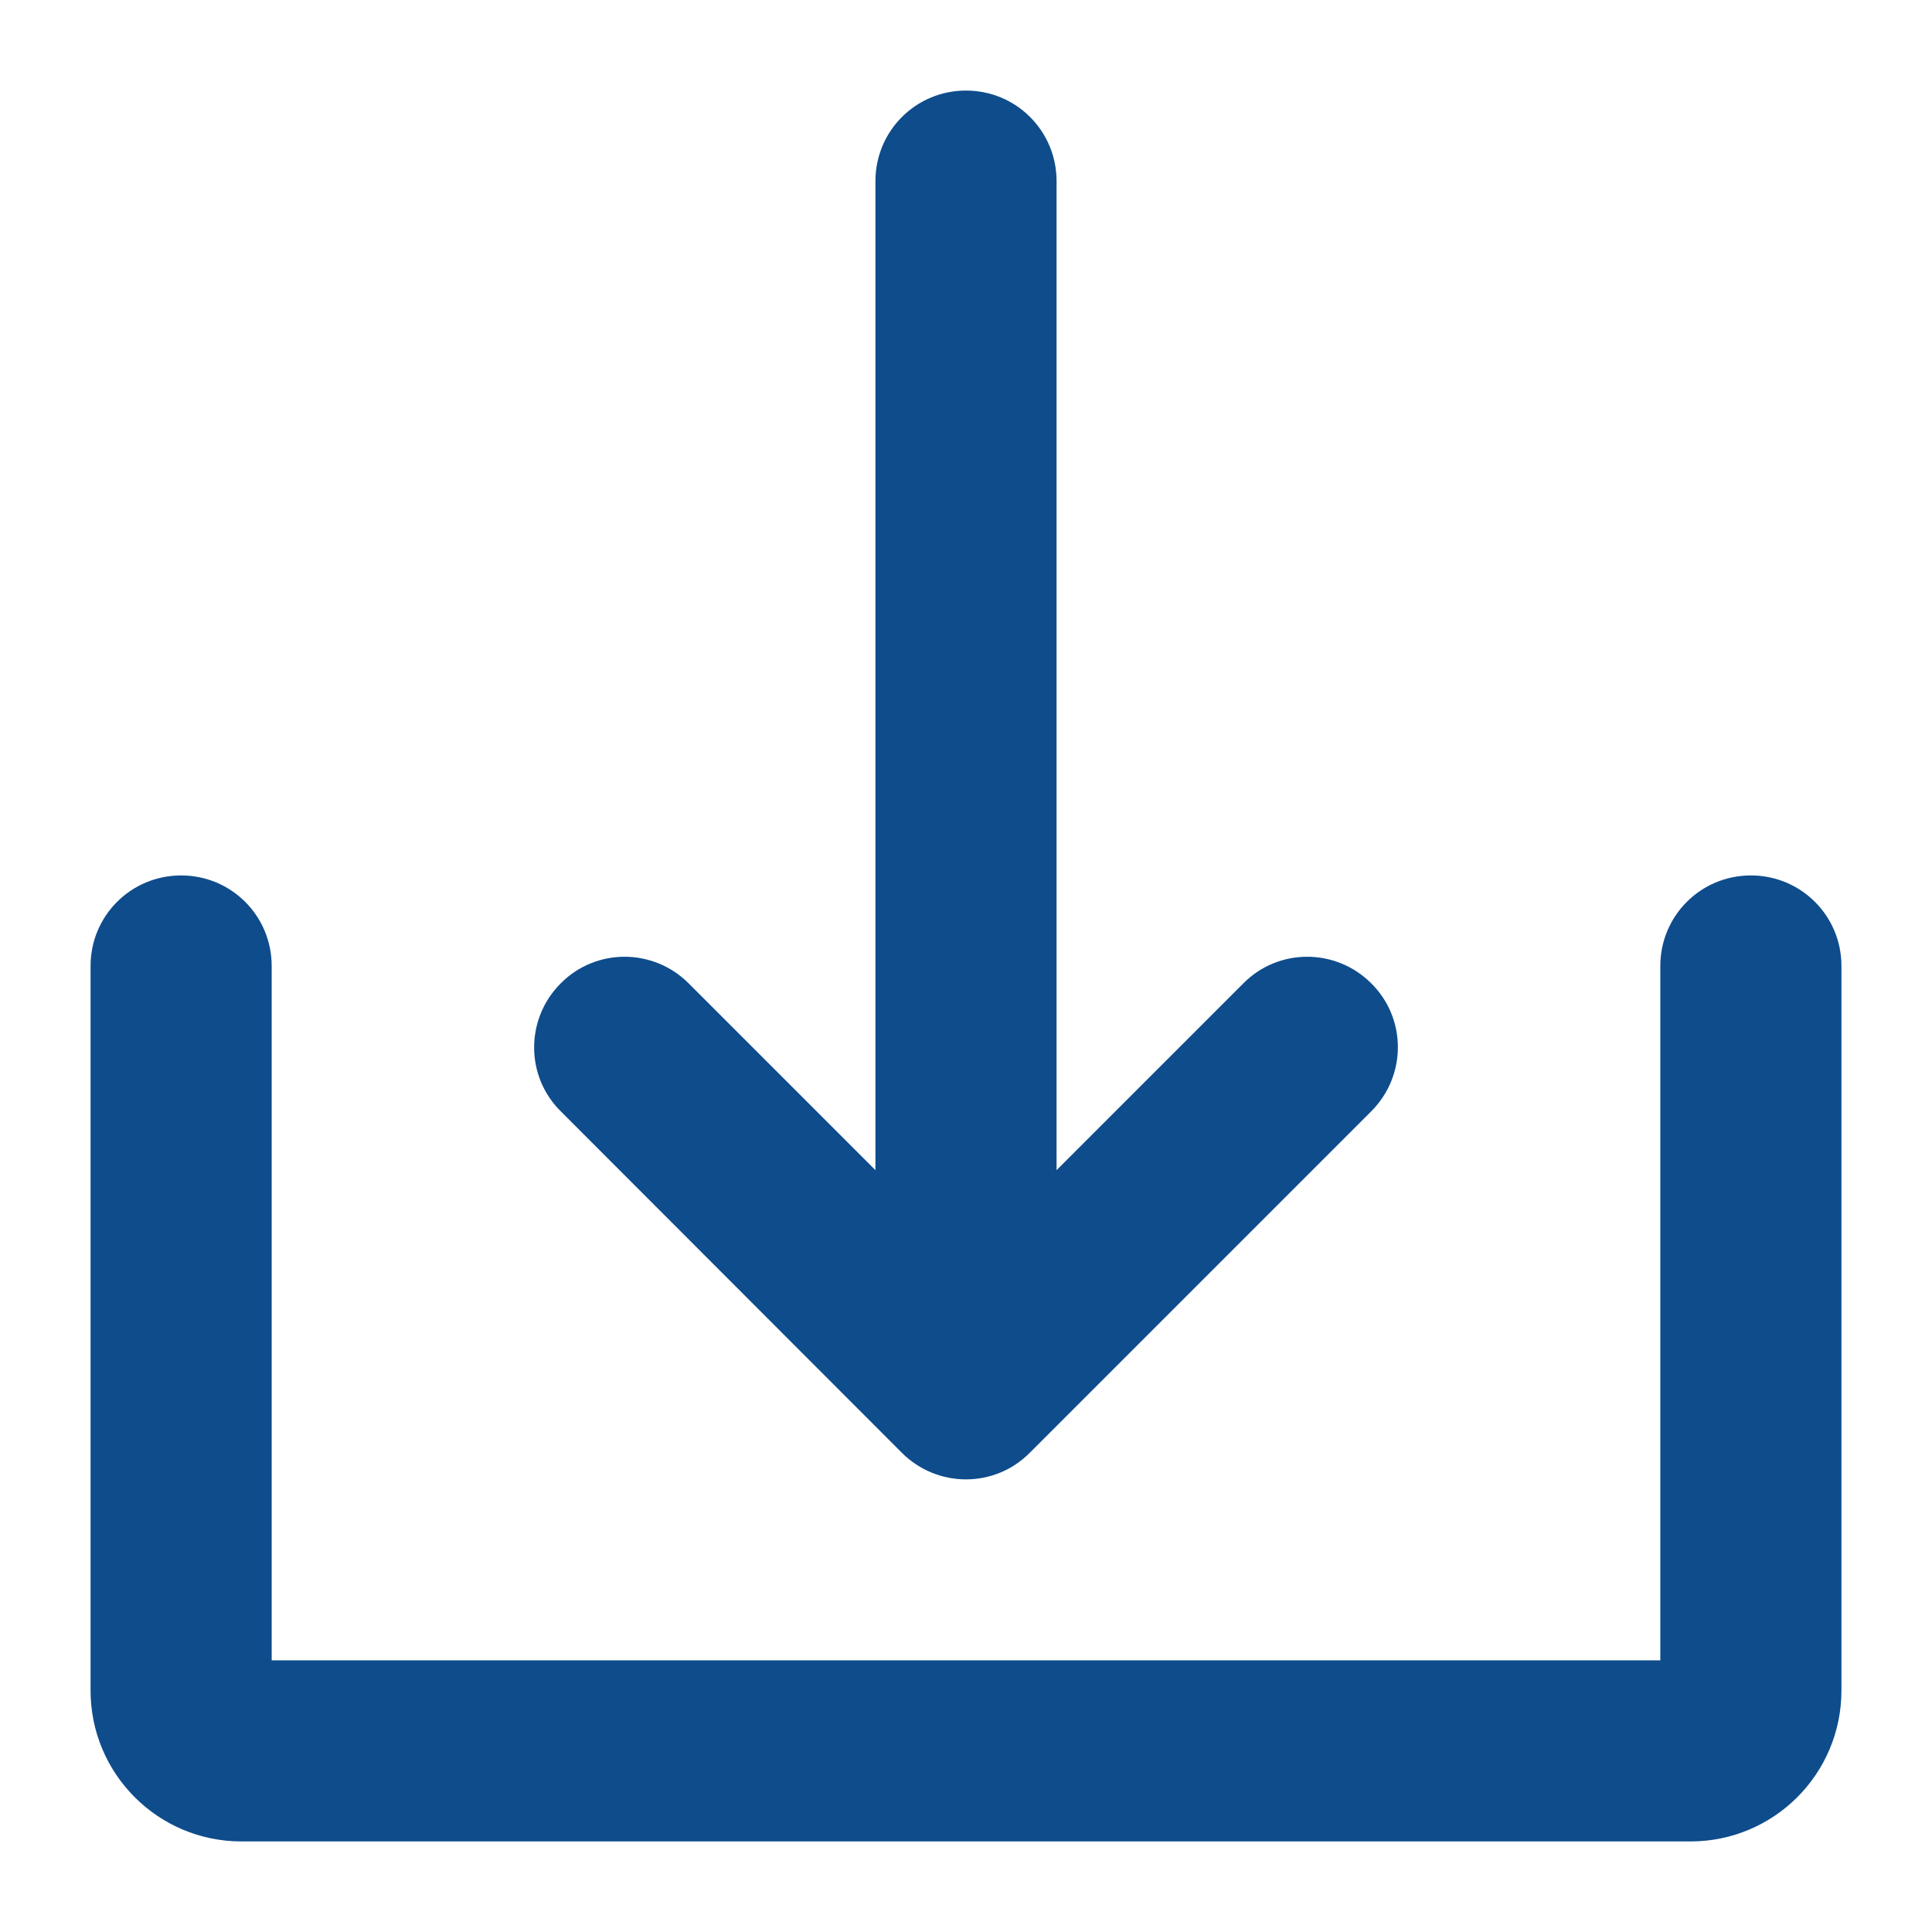
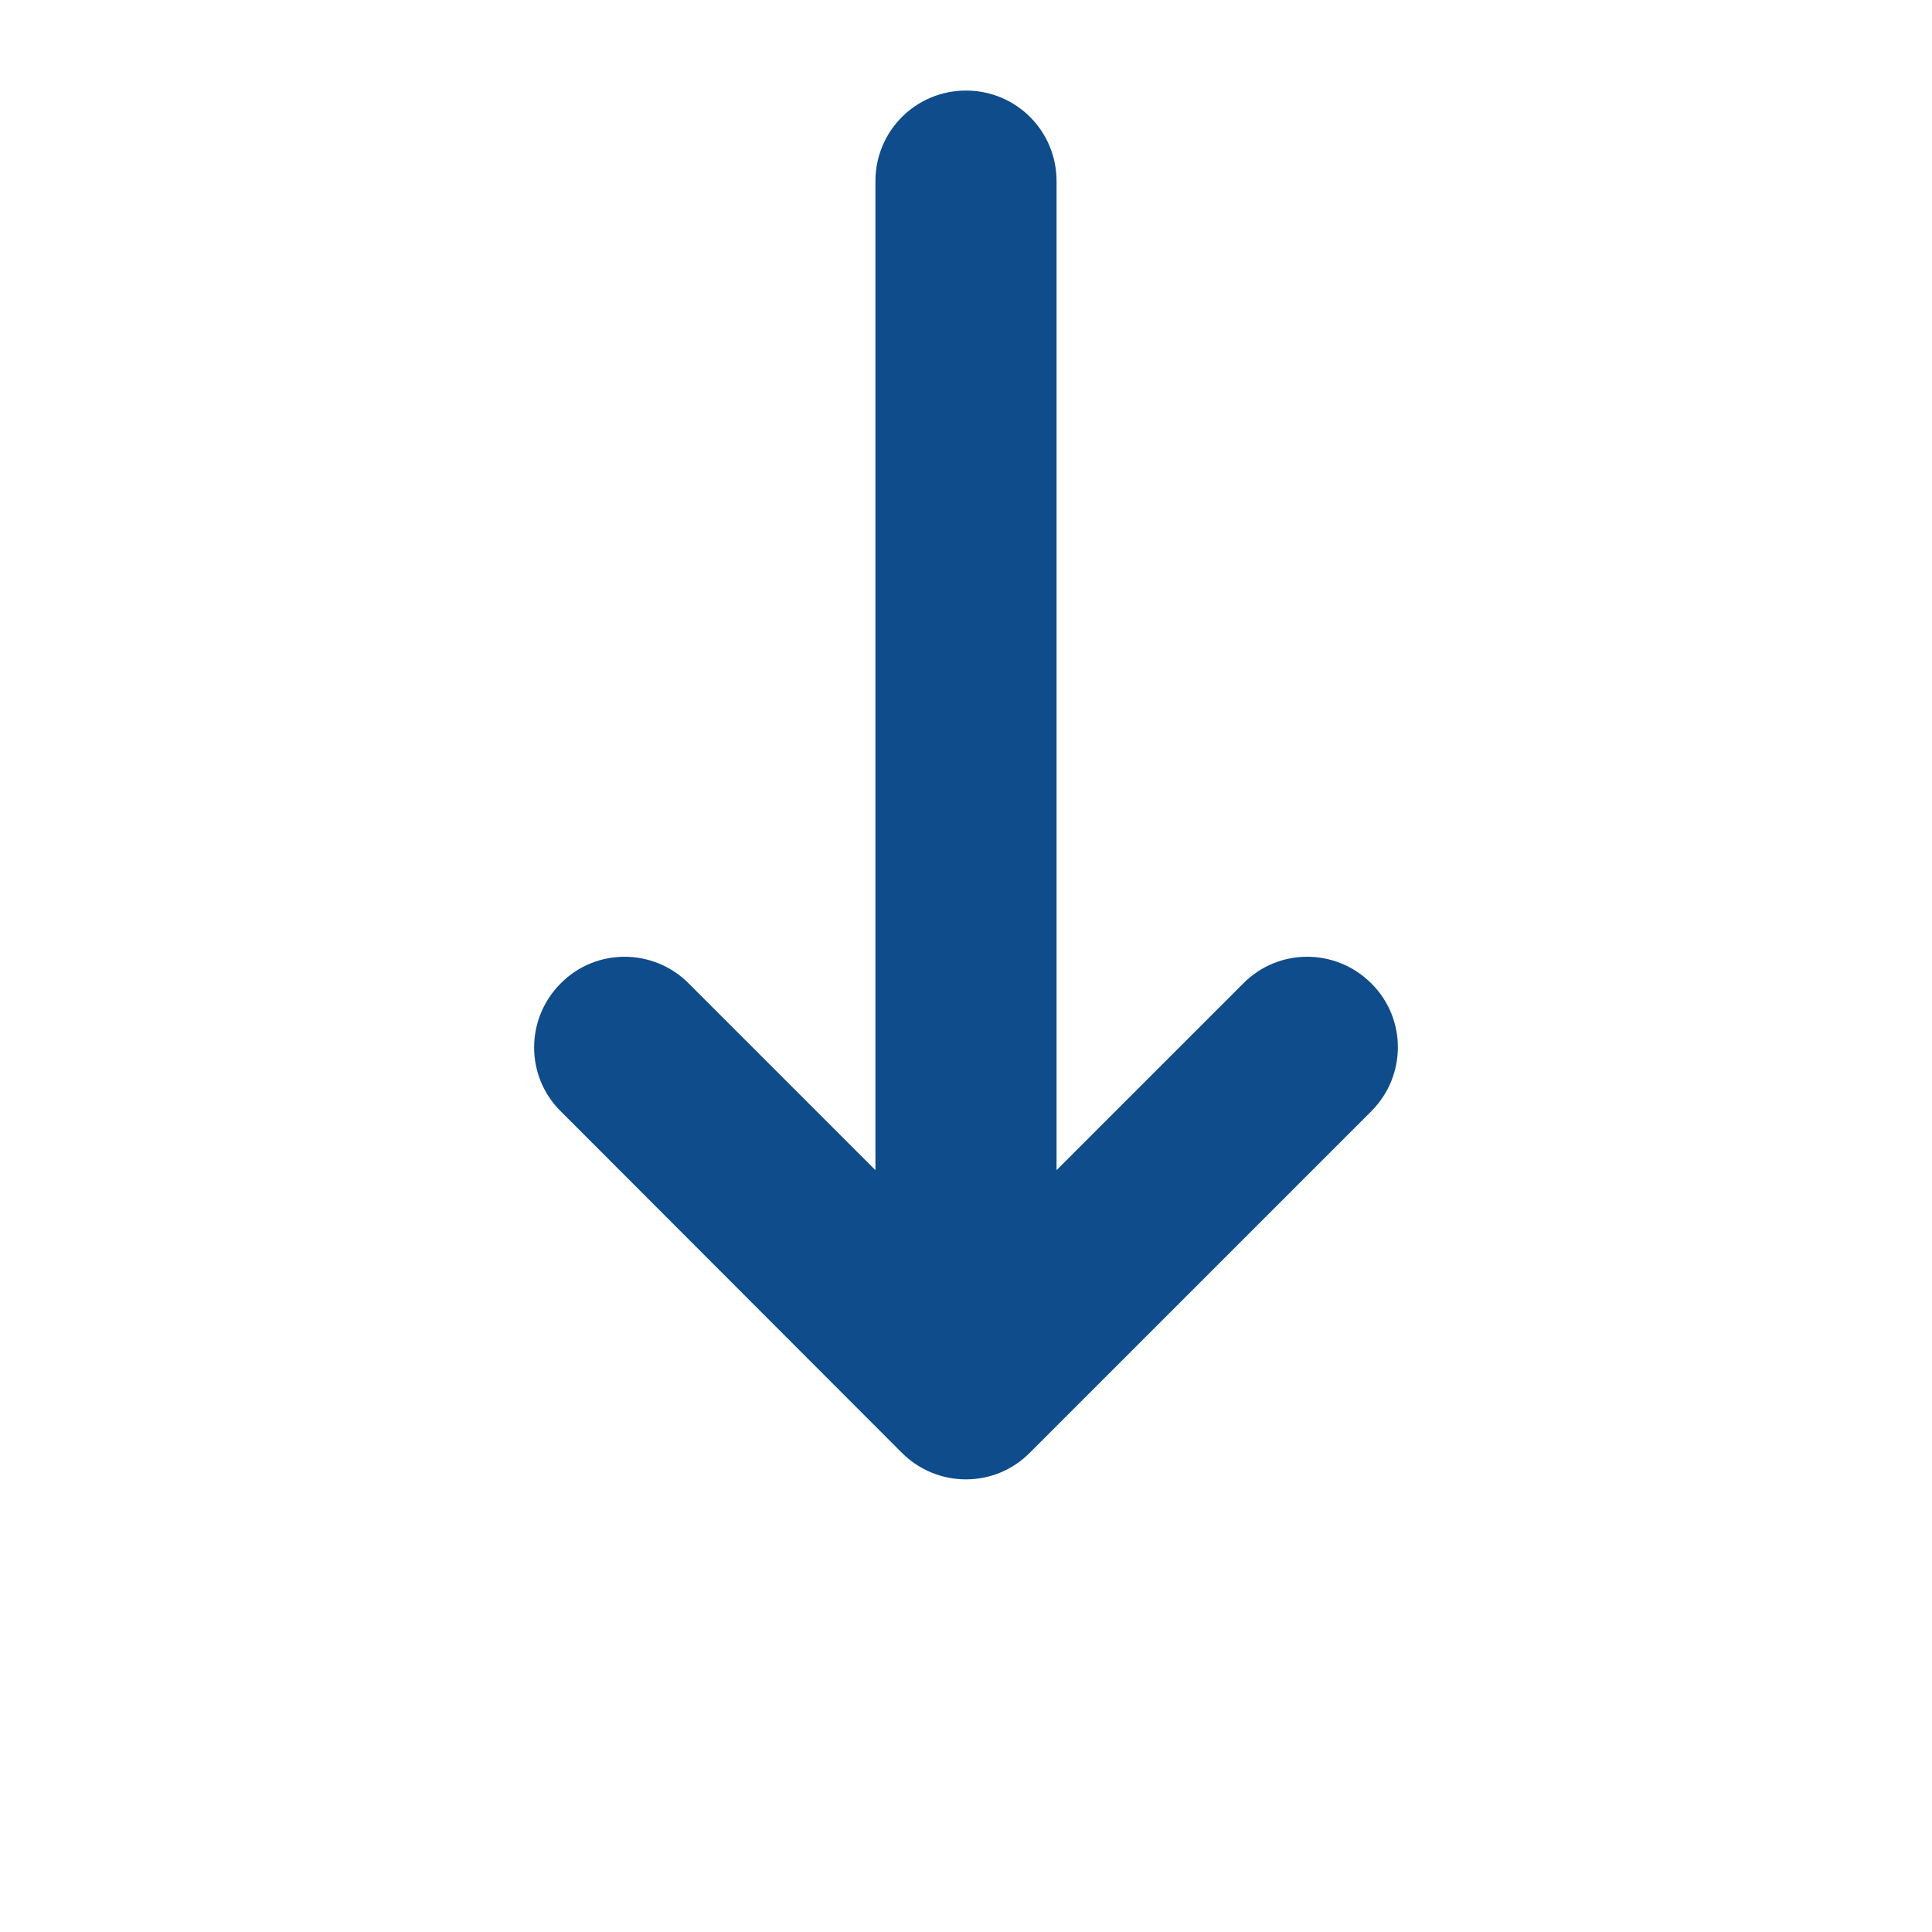
<svg xmlns="http://www.w3.org/2000/svg" version="1.1" id="Layer_1" x="0px" y="0px" viewBox="0 0 512 512" style="enable-background:new 0 0 512 512;" xml:space="preserve">
  <style type="text/css">
	.st0{fill:#0E4C8C;}
</style>
  <g id="Solid">
-     <path class="st0" d="M239,385c9.4,9.4,24.6,9.4,33.9,0c0,0,0,0,0,0l90.5-90.5c9.4-9.4,9.4-24.6,0-33.9c-9.4-9.4-24.6-9.4-33.9,0   L280,310.1V48c0-13.3-10.7-24-24-24c-13.3,0-24,10.7-24,24v262.1l-49.5-49.5c-9.4-9.4-24.6-9.4-33.9,0c-9.4,9.4-9.4,24.6,0,33.9   L239,385z" />
-     <path class="st0" d="M464,232c-13.3,0-24,10.7-24,24v184H72V256c0-13.3-10.7-24-24-24s-24,10.7-24,24v192c0,22.1,17.9,40,40,40h384   c22.1,0,40-17.9,40-40V256C488,242.7,477.3,232,464,232z" />
+     <path class="st0" d="M239,385c9.4,9.4,24.6,9.4,33.9,0c0,0,0,0,0,0l90.5-90.5c9.4-9.4,9.4-24.6,0-33.9c-9.4-9.4-24.6-9.4-33.9,0   L280,310.1V48c0-13.3-10.7-24-24-24c-13.3,0-24,10.7-24,24v262.1l-49.5-49.5c-9.4-9.4-24.6-9.4-33.9,0c-9.4,9.4-9.4,24.6,0,33.9   z" />
  </g>
</svg>